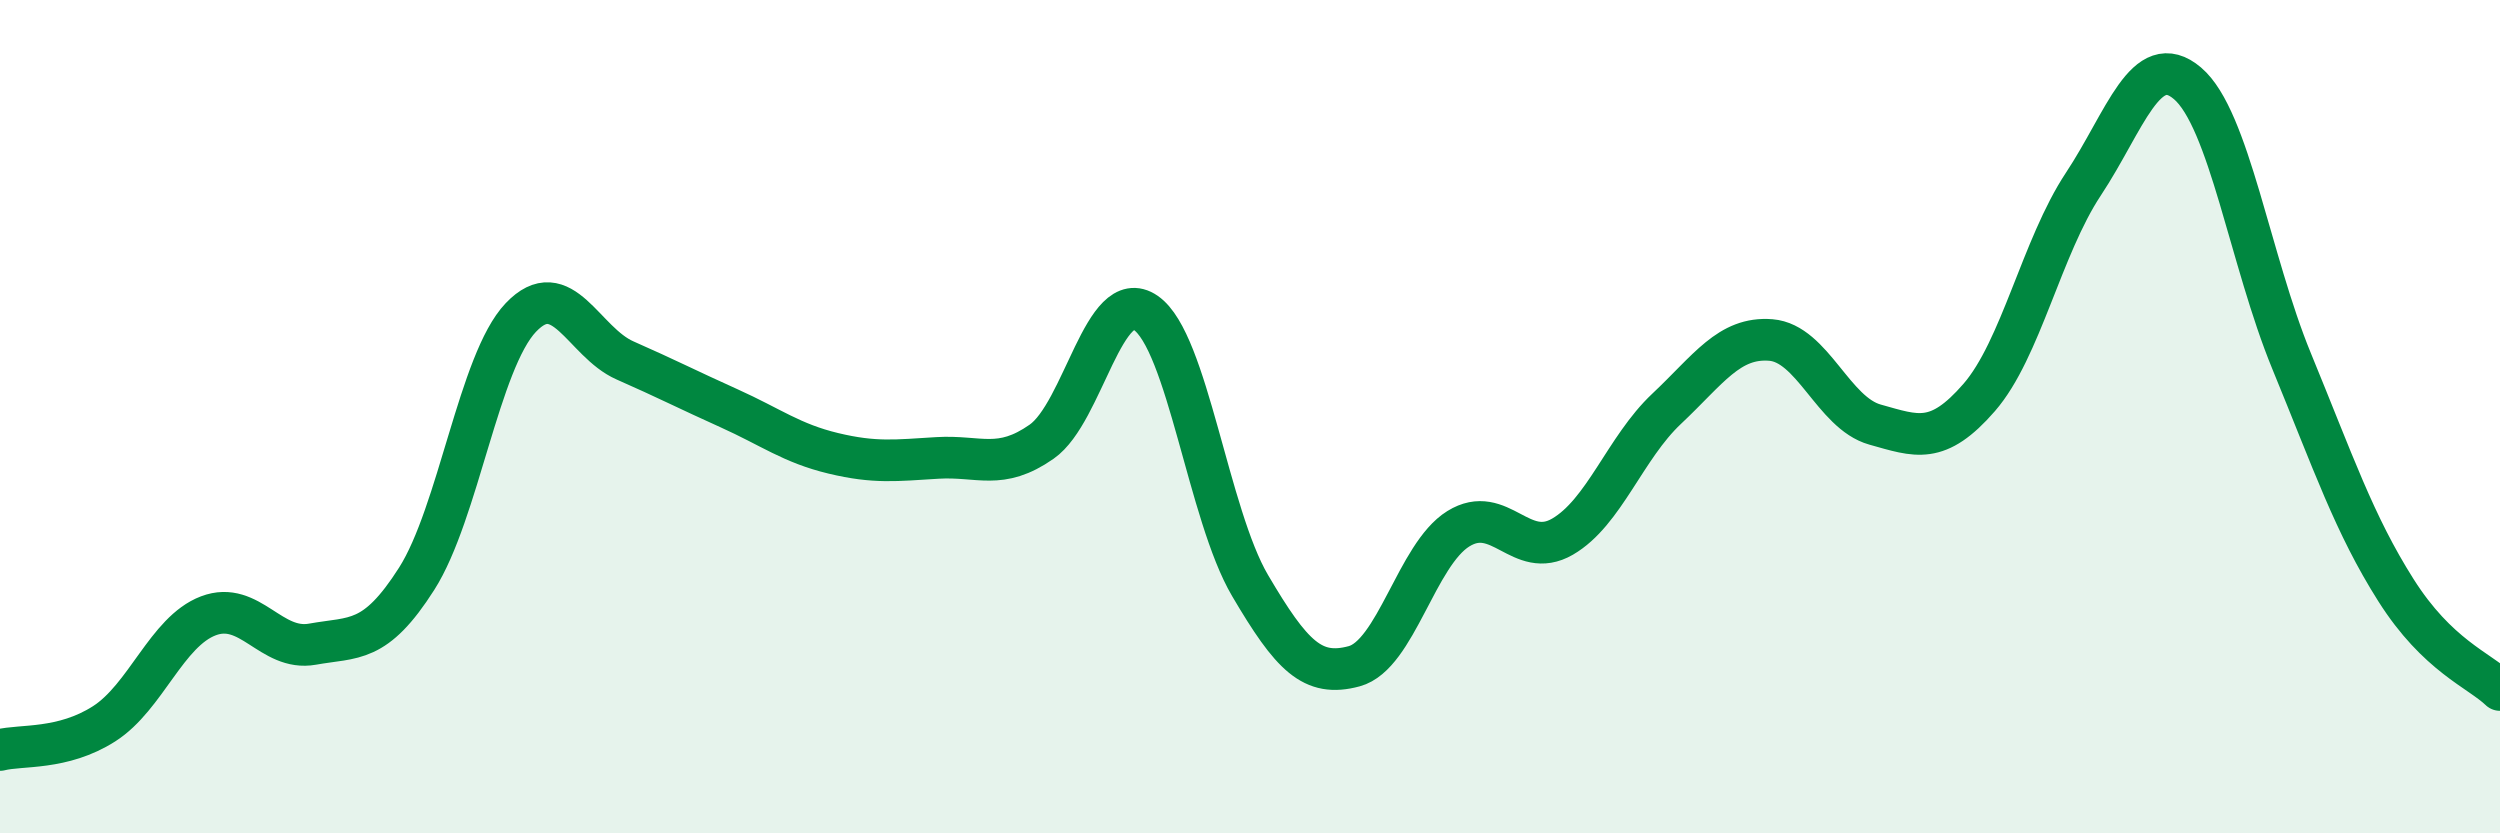
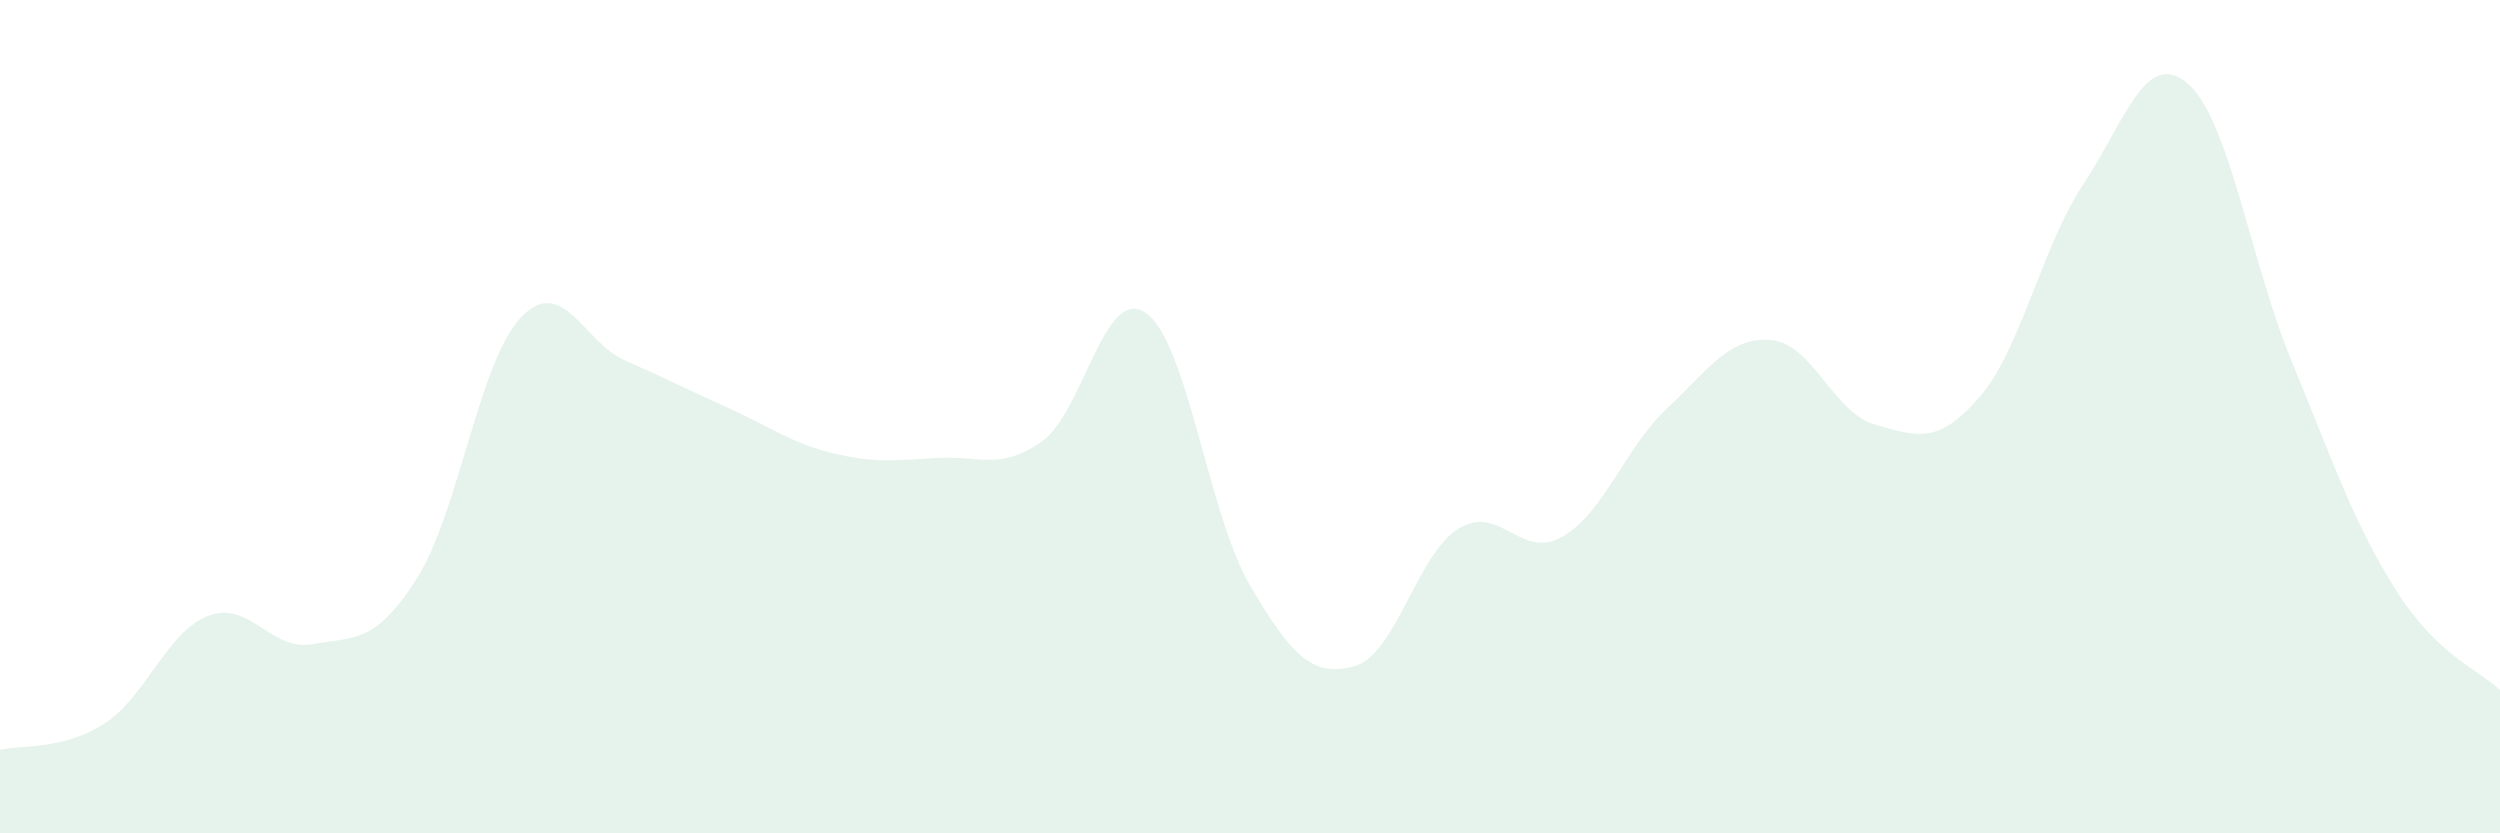
<svg xmlns="http://www.w3.org/2000/svg" width="60" height="20" viewBox="0 0 60 20">
  <path d="M 0,18 C 0.5,17.87 1.5,18.01 2.5,17.37 C 3.5,16.73 4,15.16 5,14.78 C 6,14.4 6.5,15.64 7.5,15.46 C 8.5,15.28 9,15.46 10,13.89 C 11,12.32 11.5,8.67 12.5,7.62 C 13.5,6.57 14,8.21 15,8.65 C 16,9.09 16.5,9.35 17.5,9.8 C 18.5,10.25 19,10.64 20,10.88 C 21,11.12 21.5,11.05 22.5,10.99 C 23.5,10.93 24,11.3 25,10.6 C 26,9.9 26.5,6.82 27.5,7.51 C 28.5,8.2 29,12.35 30,14.05 C 31,15.75 31.5,16.26 32.5,15.99 C 33.5,15.72 34,13.31 35,12.69 C 36,12.07 36.5,13.46 37.5,12.88 C 38.5,12.3 39,10.75 40,9.81 C 41,8.87 41.5,8.08 42.5,8.16 C 43.5,8.24 44,9.91 45,10.19 C 46,10.47 46.5,10.69 47.5,9.54 C 48.5,8.39 49,5.93 50,4.42 C 51,2.91 51.5,1.15 52.5,2 C 53.5,2.85 54,6.24 55,8.67 C 56,11.1 56.5,12.58 57.5,14.16 C 58.5,15.74 59.5,16.08 60,16.56L60 20L0 20Z" fill="#008740" opacity="0.1" stroke-linecap="round" stroke-linejoin="round" />
-   <path d="M 0,18 C 0.5,17.87 1.5,18.01 2.5,17.37 C 3.5,16.73 4,15.16 5,14.78 C 6,14.4 6.5,15.64 7.5,15.46 C 8.5,15.28 9,15.46 10,13.89 C 11,12.32 11.5,8.67 12.5,7.62 C 13.5,6.57 14,8.21 15,8.65 C 16,9.09 16.5,9.35 17.5,9.8 C 18.5,10.25 19,10.64 20,10.88 C 21,11.12 21.5,11.05 22.5,10.99 C 23.5,10.93 24,11.3 25,10.6 C 26,9.9 26.5,6.82 27.5,7.51 C 28.5,8.2 29,12.35 30,14.05 C 31,15.75 31.5,16.26 32.5,15.99 C 33.5,15.72 34,13.31 35,12.69 C 36,12.07 36.5,13.46 37.5,12.88 C 38.5,12.3 39,10.75 40,9.81 C 41,8.87 41.5,8.08 42.5,8.16 C 43.5,8.24 44,9.91 45,10.19 C 46,10.47 46.5,10.69 47.5,9.54 C 48.5,8.39 49,5.93 50,4.42 C 51,2.91 51.5,1.15 52.5,2 C 53.5,2.85 54,6.24 55,8.67 C 56,11.1 56.5,12.58 57.5,14.16 C 58.5,15.74 59.5,16.08 60,16.56" stroke="#008740" stroke-width="1" fill="none" stroke-linecap="round" stroke-linejoin="round" />
</svg>